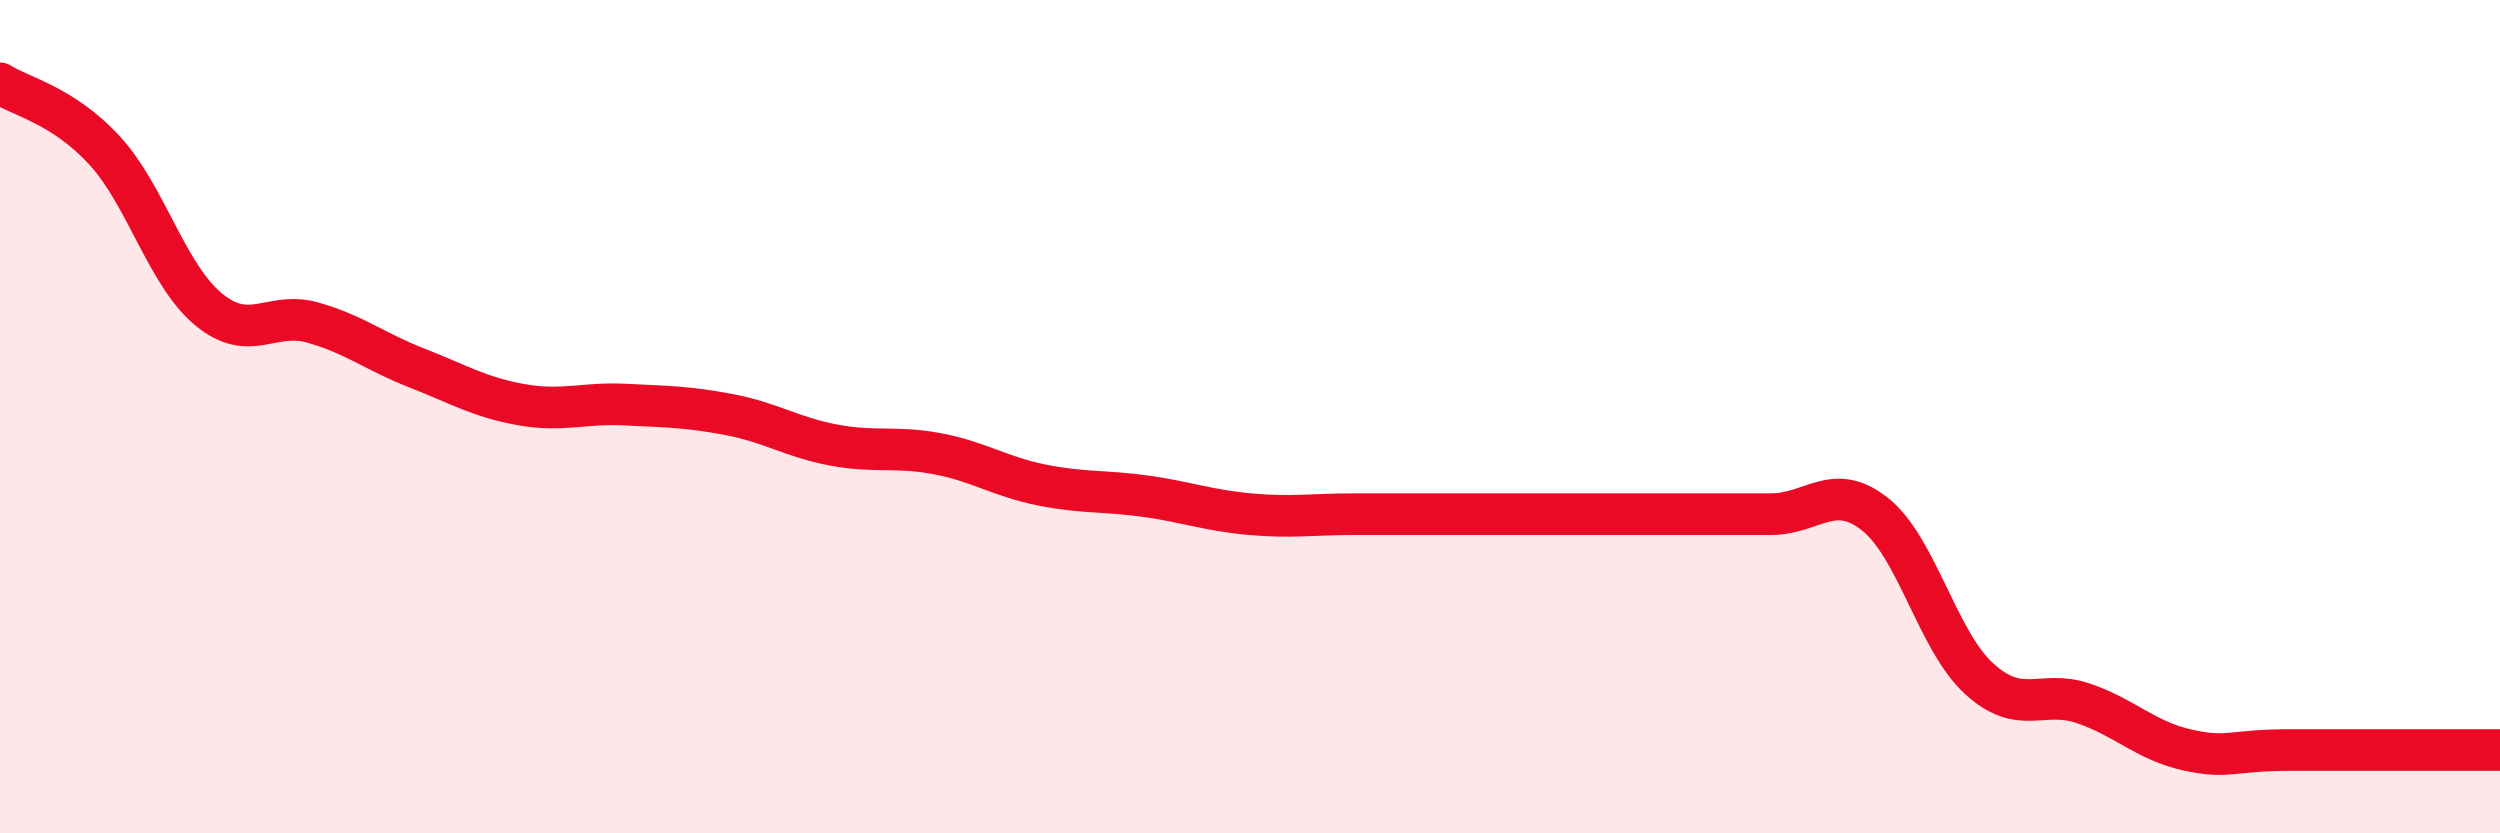
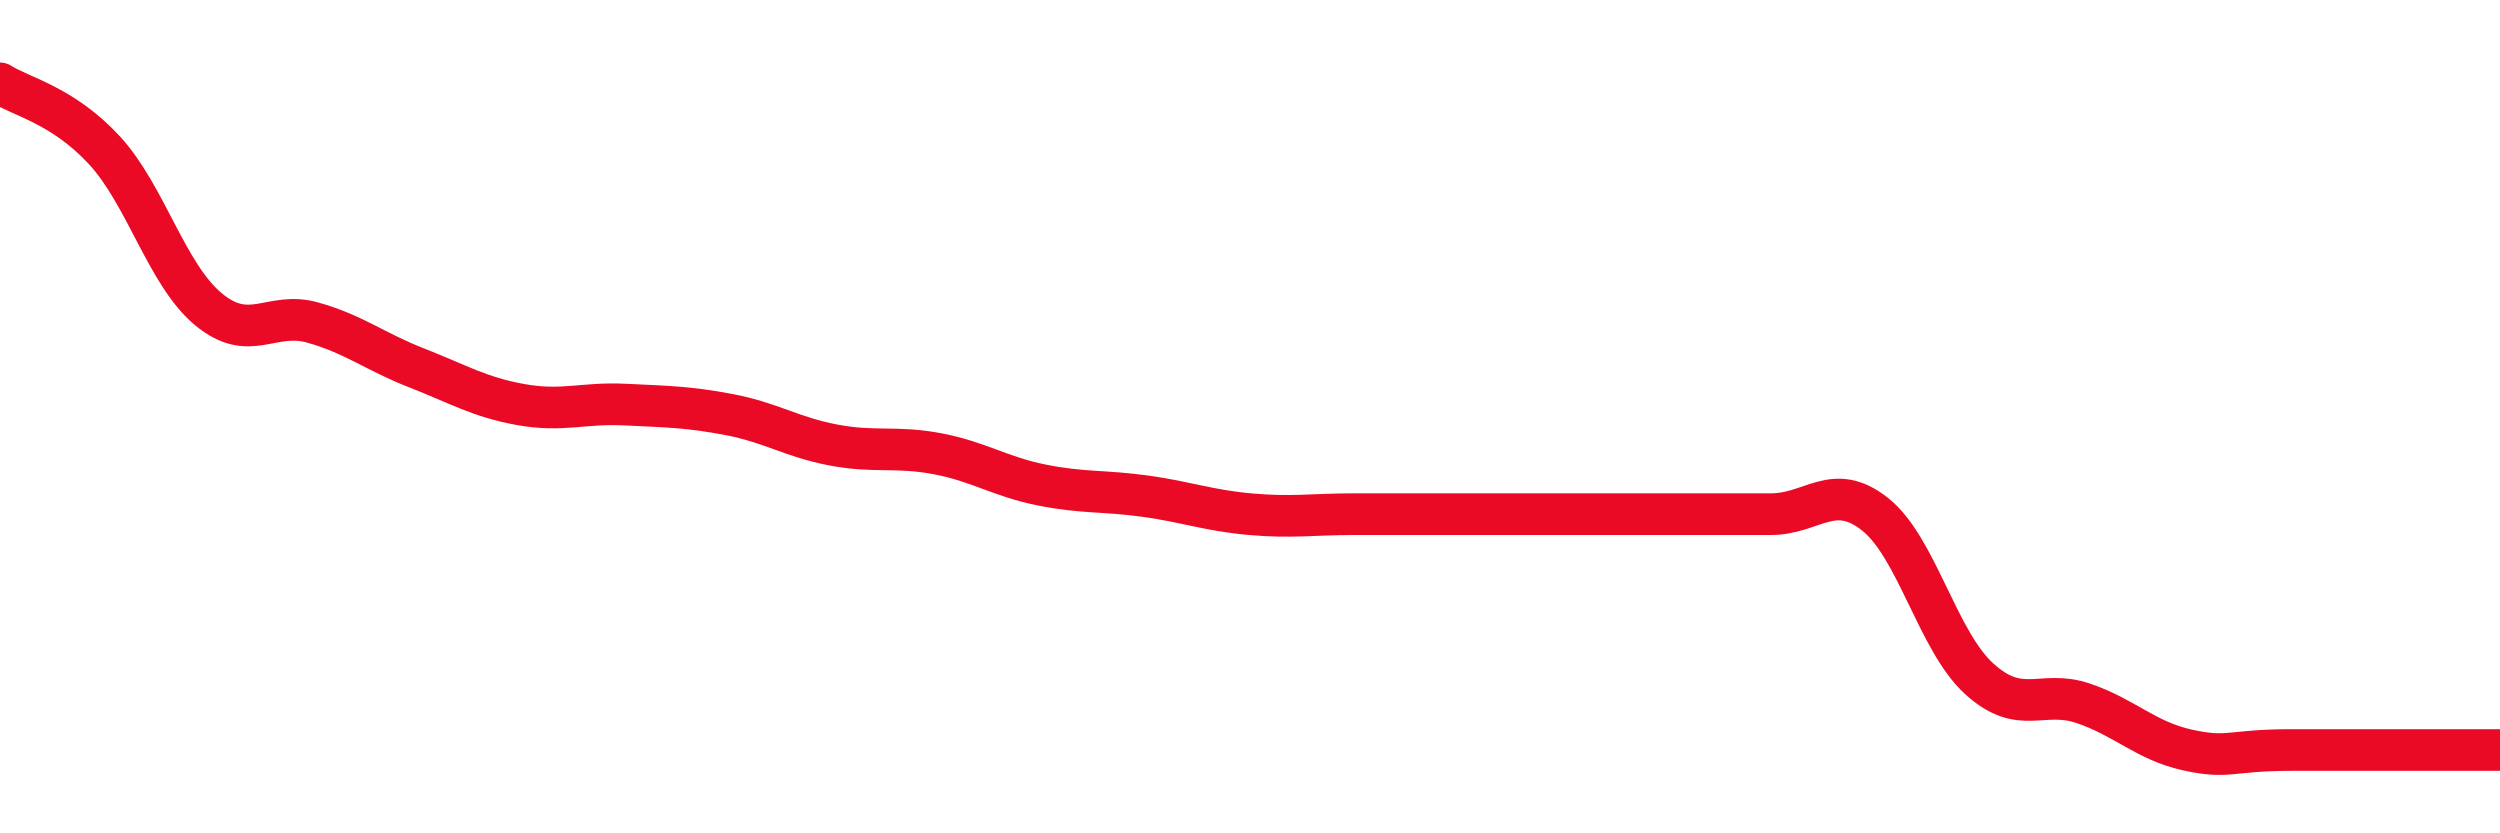
<svg xmlns="http://www.w3.org/2000/svg" width="60" height="20" viewBox="0 0 60 20">
-   <path d="M 0,2 C 0.5,2.32 1.5,2.52 2.5,3.6 C 3.5,4.68 4,6.59 5,7.42 C 6,8.25 6.5,7.46 7.5,7.74 C 8.5,8.02 9,8.44 10,8.83 C 11,9.22 11.5,9.53 12.5,9.71 C 13.5,9.89 14,9.66 15,9.71 C 16,9.76 16.5,9.76 17.5,9.95 C 18.5,10.14 19,10.49 20,10.68 C 21,10.87 21.5,10.7 22.5,10.89 C 23.5,11.08 24,11.44 25,11.64 C 26,11.84 26.5,11.77 27.5,11.91 C 28.5,12.05 29,12.25 30,12.34 C 31,12.43 31.5,12.34 32.5,12.34 C 33.5,12.34 34,12.34 35,12.34 C 36,12.34 36.5,12.34 37.5,12.34 C 38.5,12.34 39,12.34 40,12.34 C 41,12.34 41.5,12.34 42.5,12.34 C 43.5,12.34 44,11.55 45,12.34 C 46,13.13 46.5,15.38 47.5,16.29 C 48.5,17.2 49,16.54 50,16.88 C 51,17.22 51.5,17.78 52.5,18 C 53.5,18.22 53.5,18 55,18 C 56.5,18 59,18 60,18L60 20L0 20Z" fill="#EB0A25" opacity="0.1" stroke-linecap="round" stroke-linejoin="round" />
  <path d="M 0,2 C 0.5,2.32 1.5,2.52 2.5,3.6 C 3.5,4.68 4,6.59 5,7.42 C 6,8.25 6.5,7.46 7.5,7.74 C 8.5,8.02 9,8.44 10,8.83 C 11,9.22 11.5,9.53 12.5,9.71 C 13.5,9.89 14,9.66 15,9.71 C 16,9.76 16.5,9.76 17.5,9.95 C 18.5,10.14 19,10.49 20,10.68 C 21,10.87 21.5,10.7 22.5,10.89 C 23.5,11.08 24,11.44 25,11.64 C 26,11.84 26.5,11.77 27.5,11.91 C 28.5,12.05 29,12.25 30,12.34 C 31,12.43 31.5,12.34 32.5,12.34 C 33.5,12.34 34,12.34 35,12.34 C 36,12.34 36.5,12.34 37.5,12.34 C 38.5,12.34 39,12.34 40,12.34 C 41,12.34 41.5,12.34 42.5,12.34 C 43.5,12.34 44,11.55 45,12.34 C 46,13.13 46.5,15.38 47.5,16.29 C 48.5,17.2 49,16.54 50,16.88 C 51,17.22 51.5,17.78 52.5,18 C 53.5,18.22 53.5,18 55,18 C 56.5,18 59,18 60,18" stroke="#EB0A25" stroke-width="1" fill="none" stroke-linecap="round" stroke-linejoin="round" />
</svg>